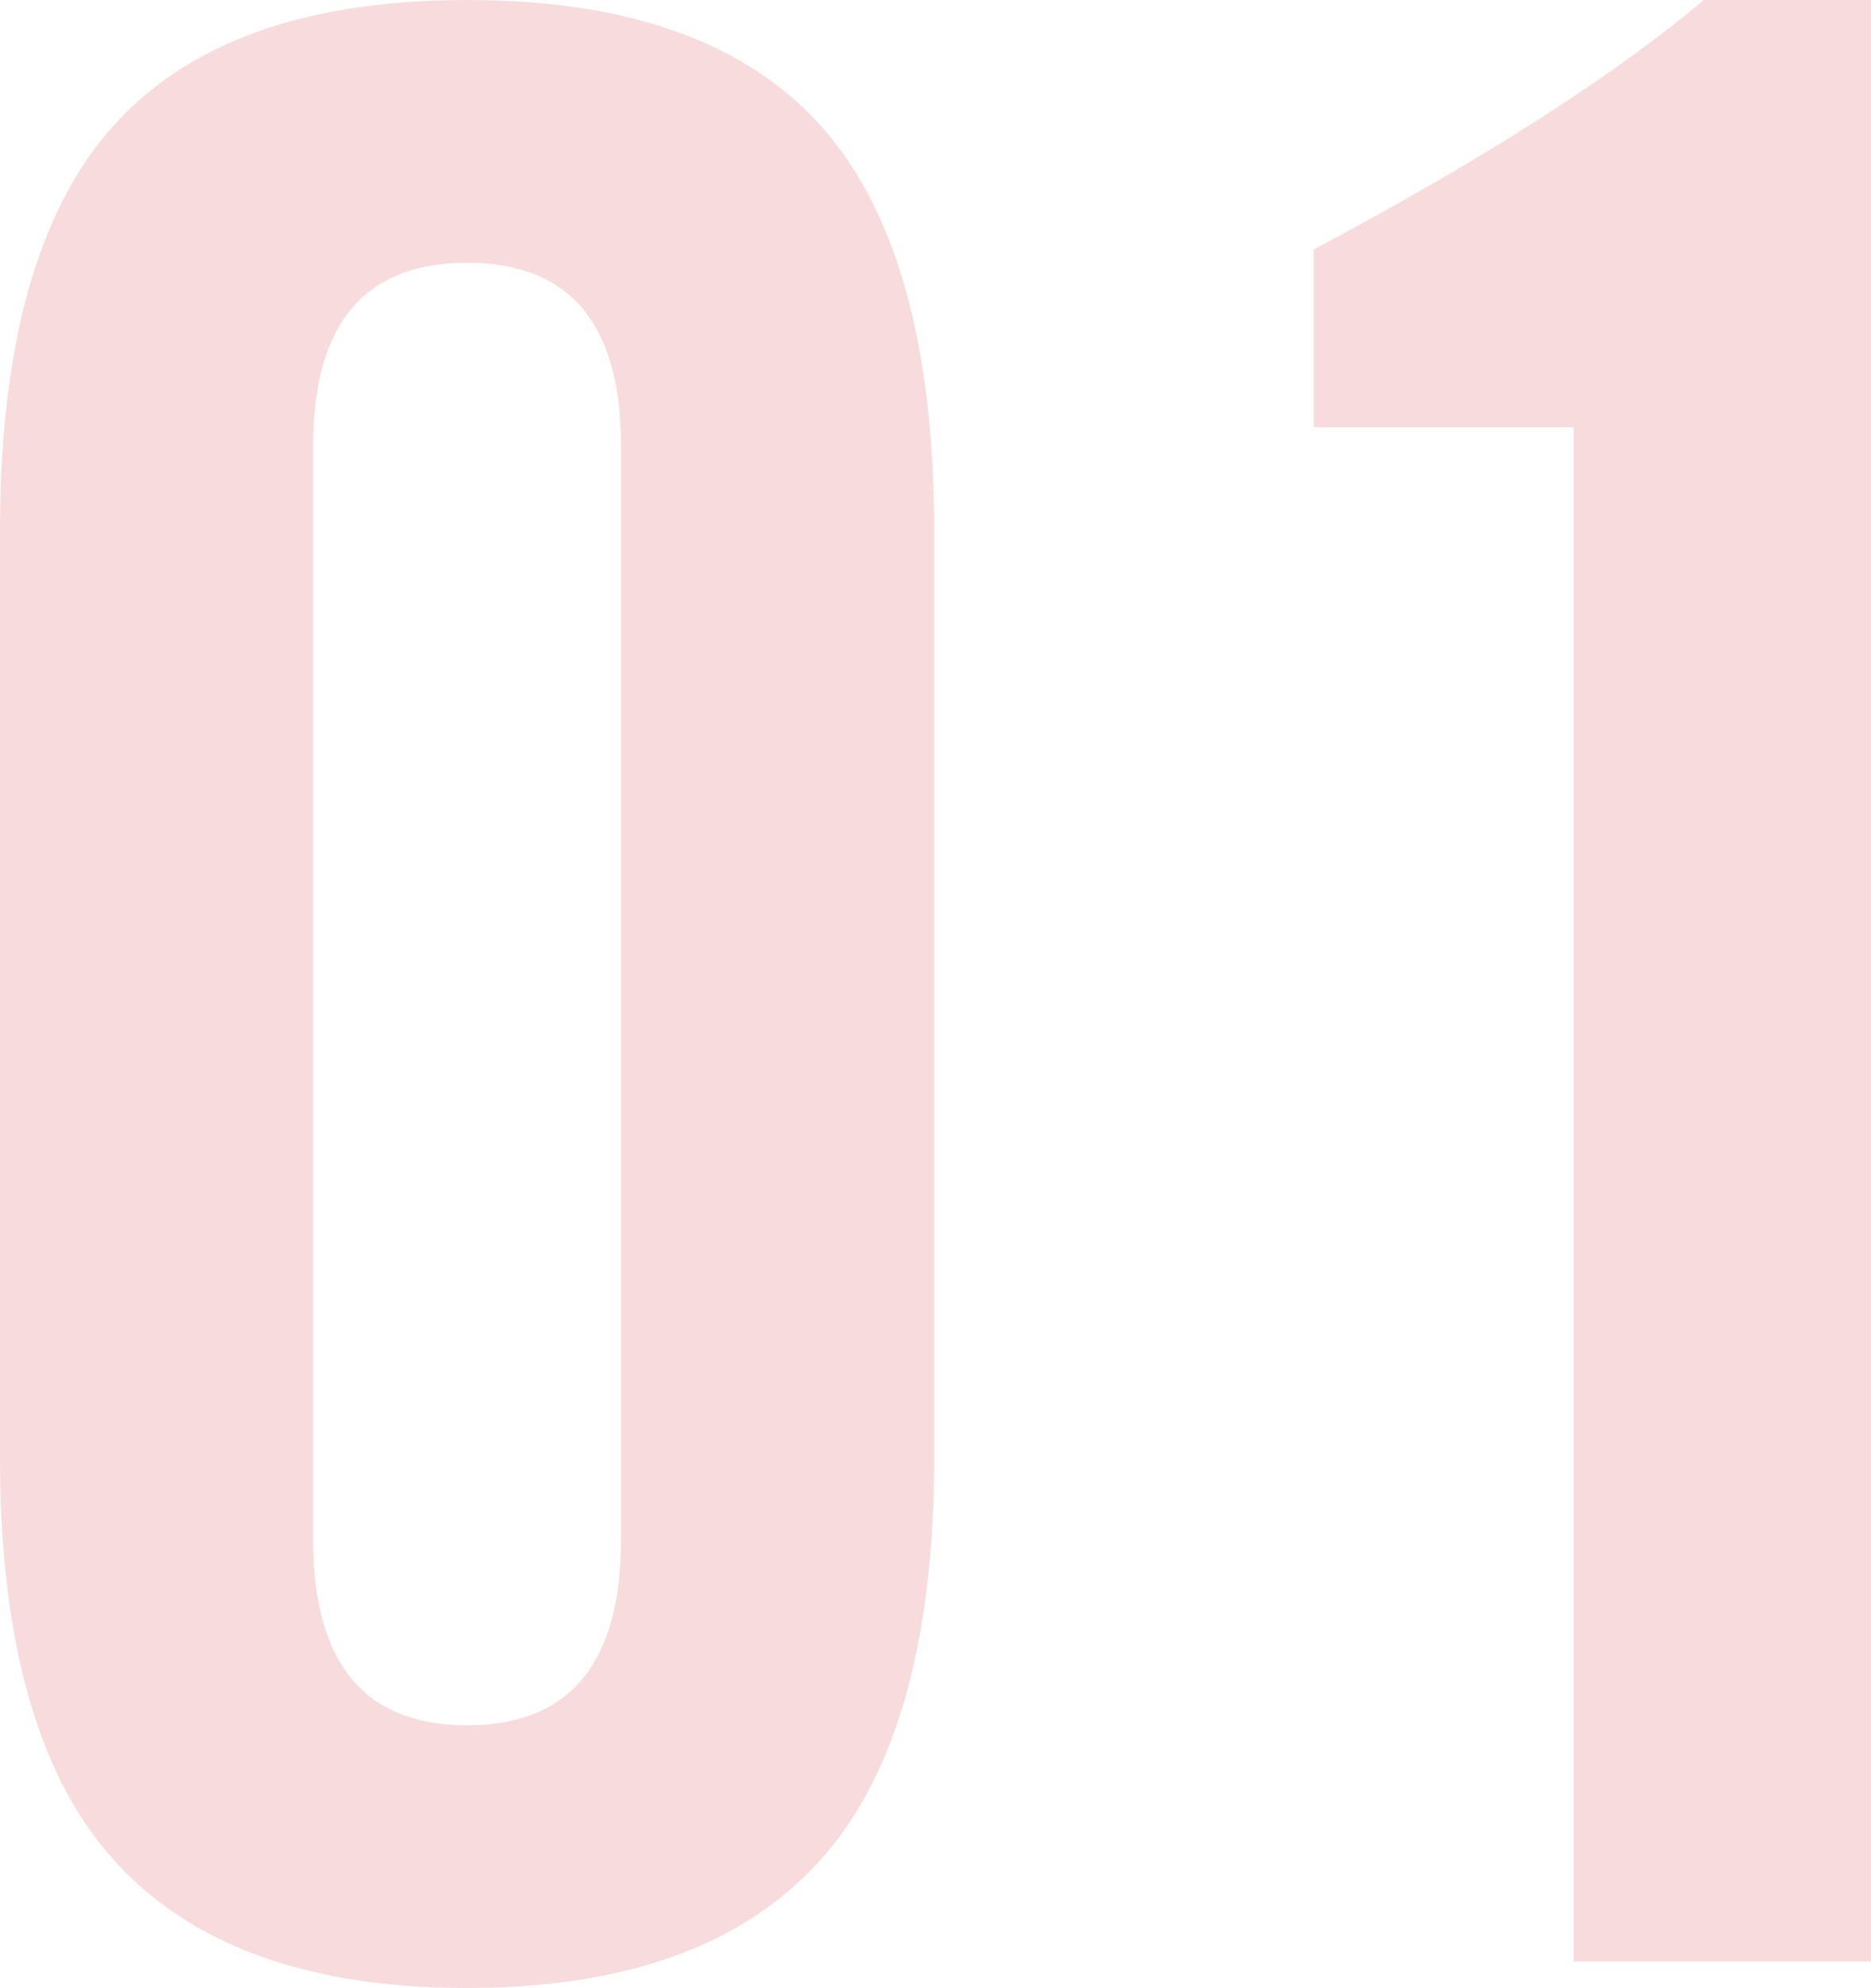
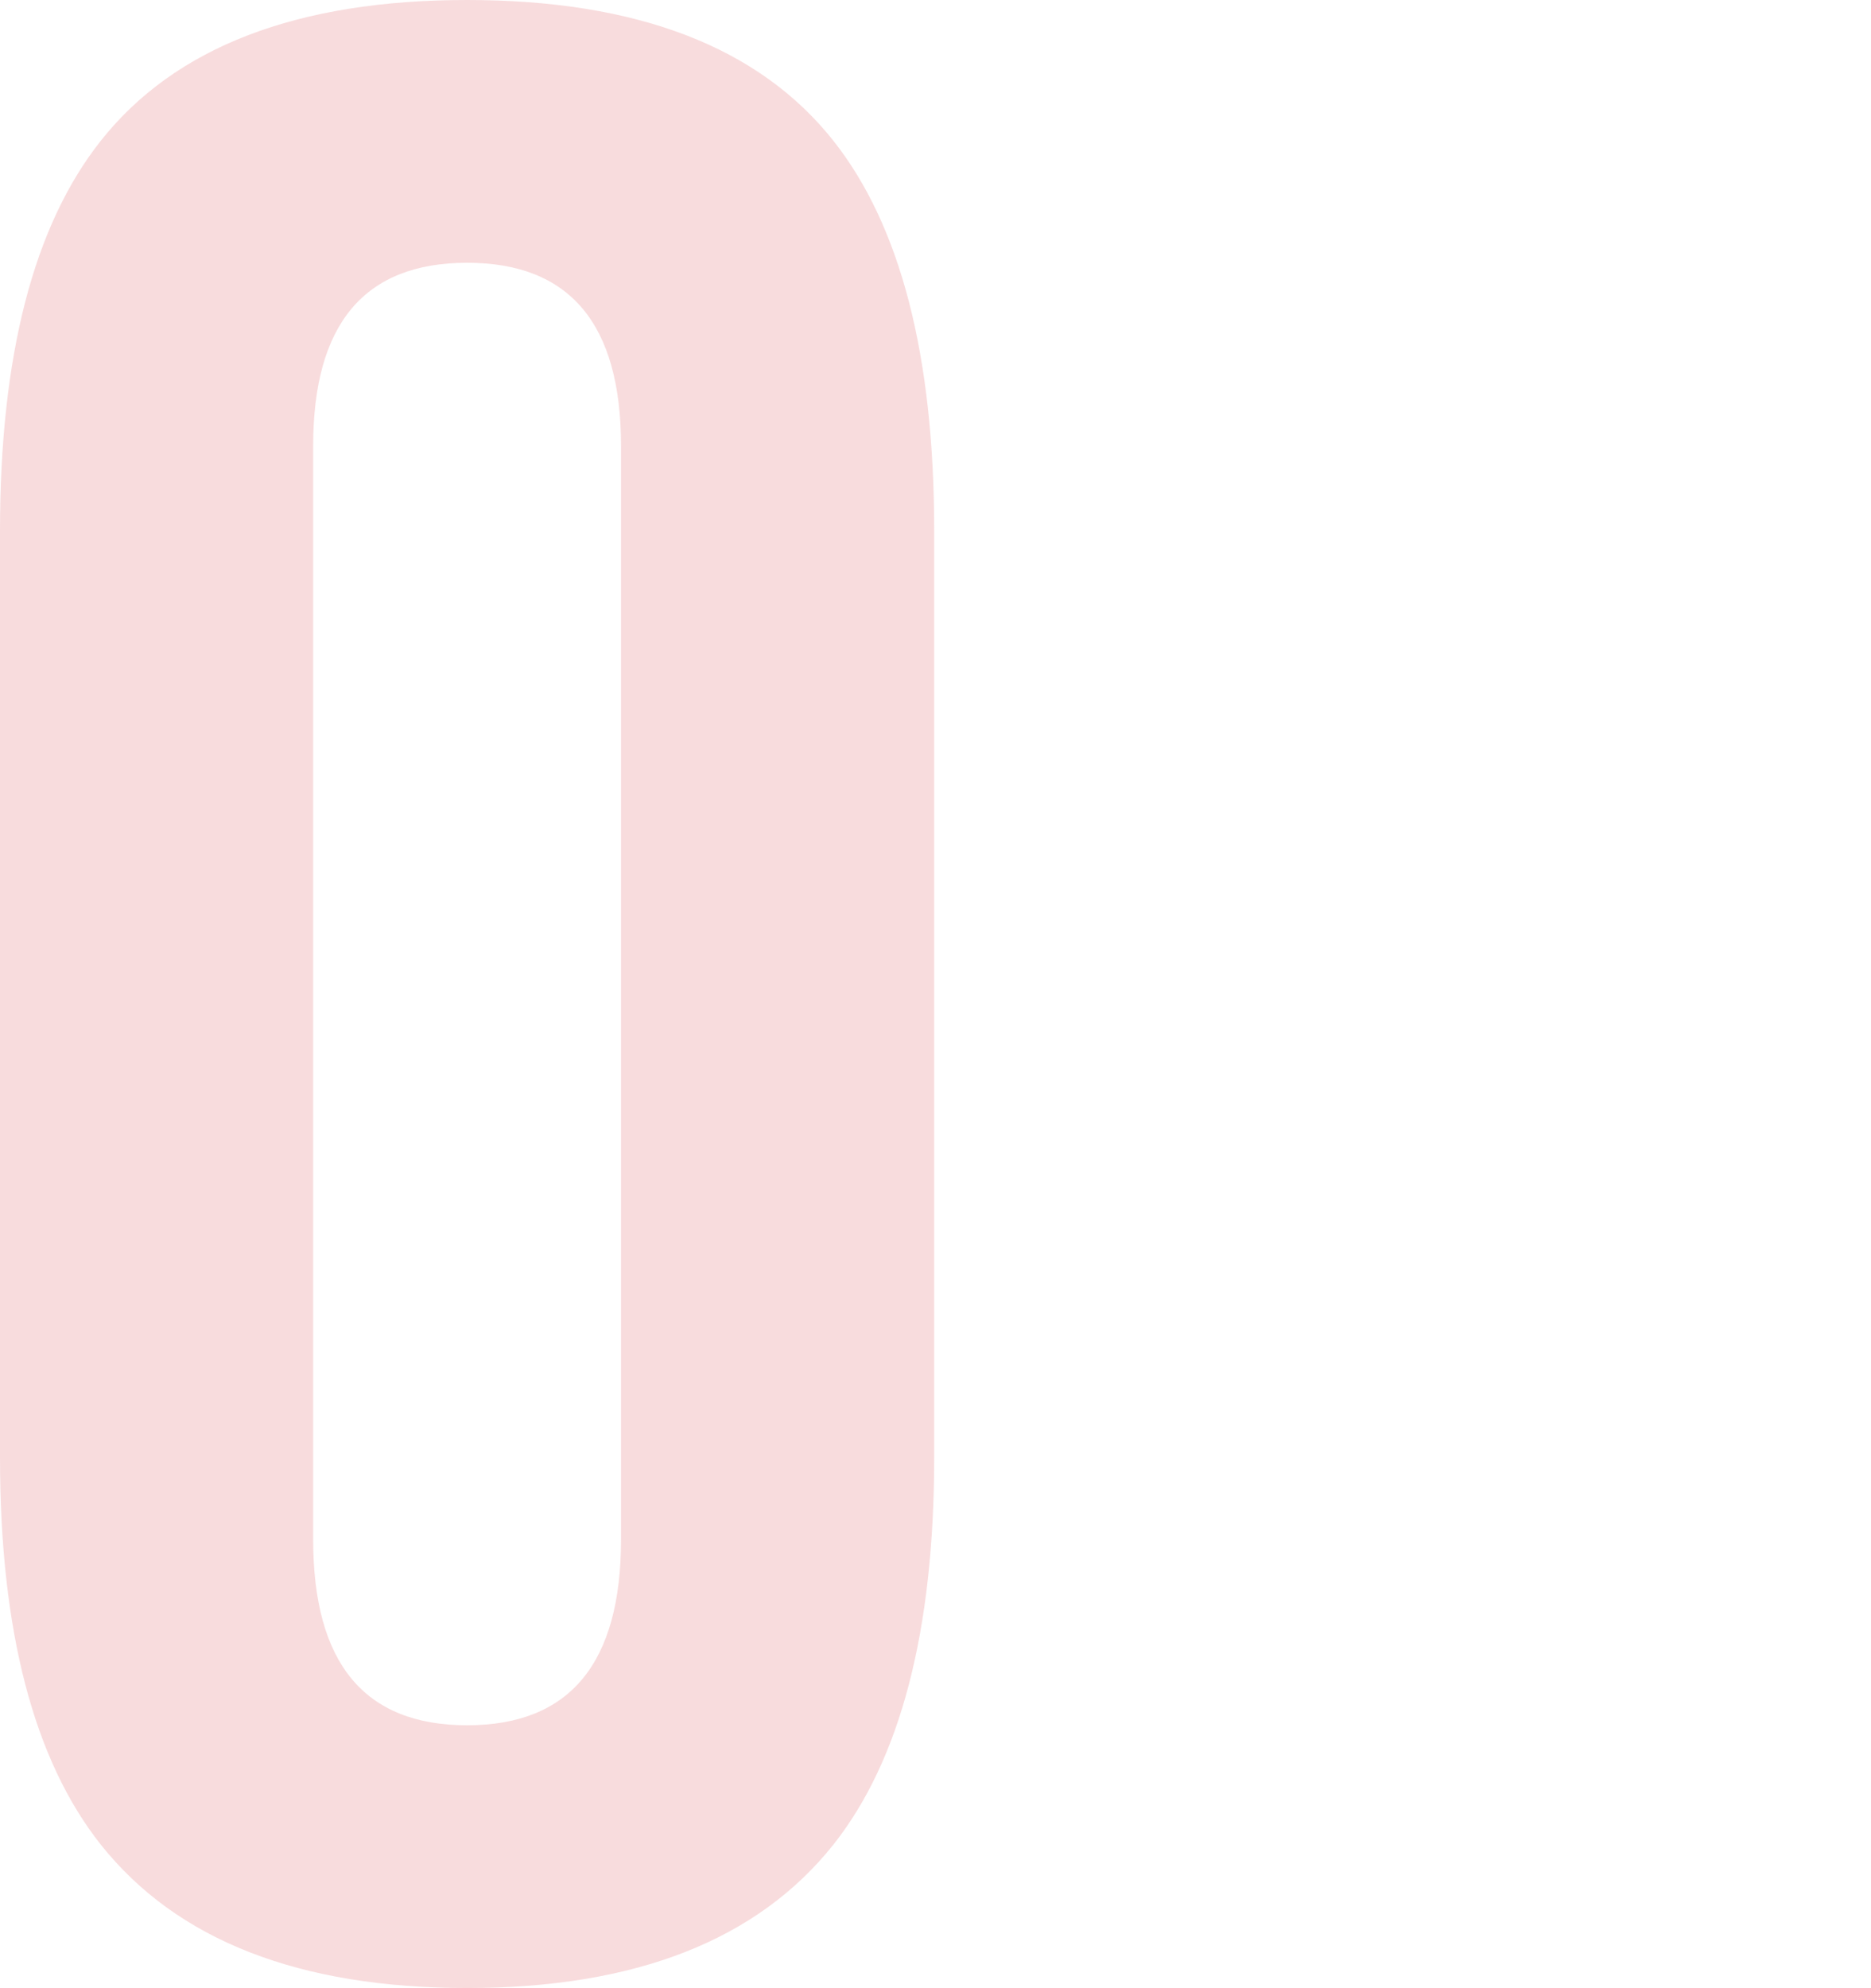
<svg xmlns="http://www.w3.org/2000/svg" id="_レイヤー_2" data-name="レイヤー 2" viewBox="0 0 91.649 97.37">
  <defs>
    <style>
      .cls-1 {
        fill: rgba(224, 84, 85, 0.2);
      }
    </style>
  </defs>
  <g id="_レイヤー_1-2" data-name="レイヤー 1">
    <g>
      <path class="cls-1" d="m45.76,71.37c0,8.495-1.647,14.82-4.94,18.98-3.728,4.68-9.707,7.019-17.94,7.019s-14.215-2.34-17.94-7.019C1.645,86.19,0,79.865,0,71.37V26C-0,17.42,1.645,11.051,4.94,6.891,8.579,2.298,14.56,0,22.88,0s14.3,2.298,17.94,6.891c3.292,4.16,4.94,10.529,4.94,19.109v45.37h0Zm-15.34,4.03V21.84c0-5.979-2.515-8.97-7.54-8.97s-7.54,2.99-7.54,8.97v53.56c0,6.067,2.513,9.1,7.54,9.1s7.54-3.032,7.54-9.1h0Z" />
-       <path class="cls-1" d="m91.649,96.07h-14.56V20.931h-12.74v-8.71c8.32-4.42,14.69-8.493,19.11-12.221h8.19s0,96.07,0,96.07Z" />
    </g>
  </g>
</svg>